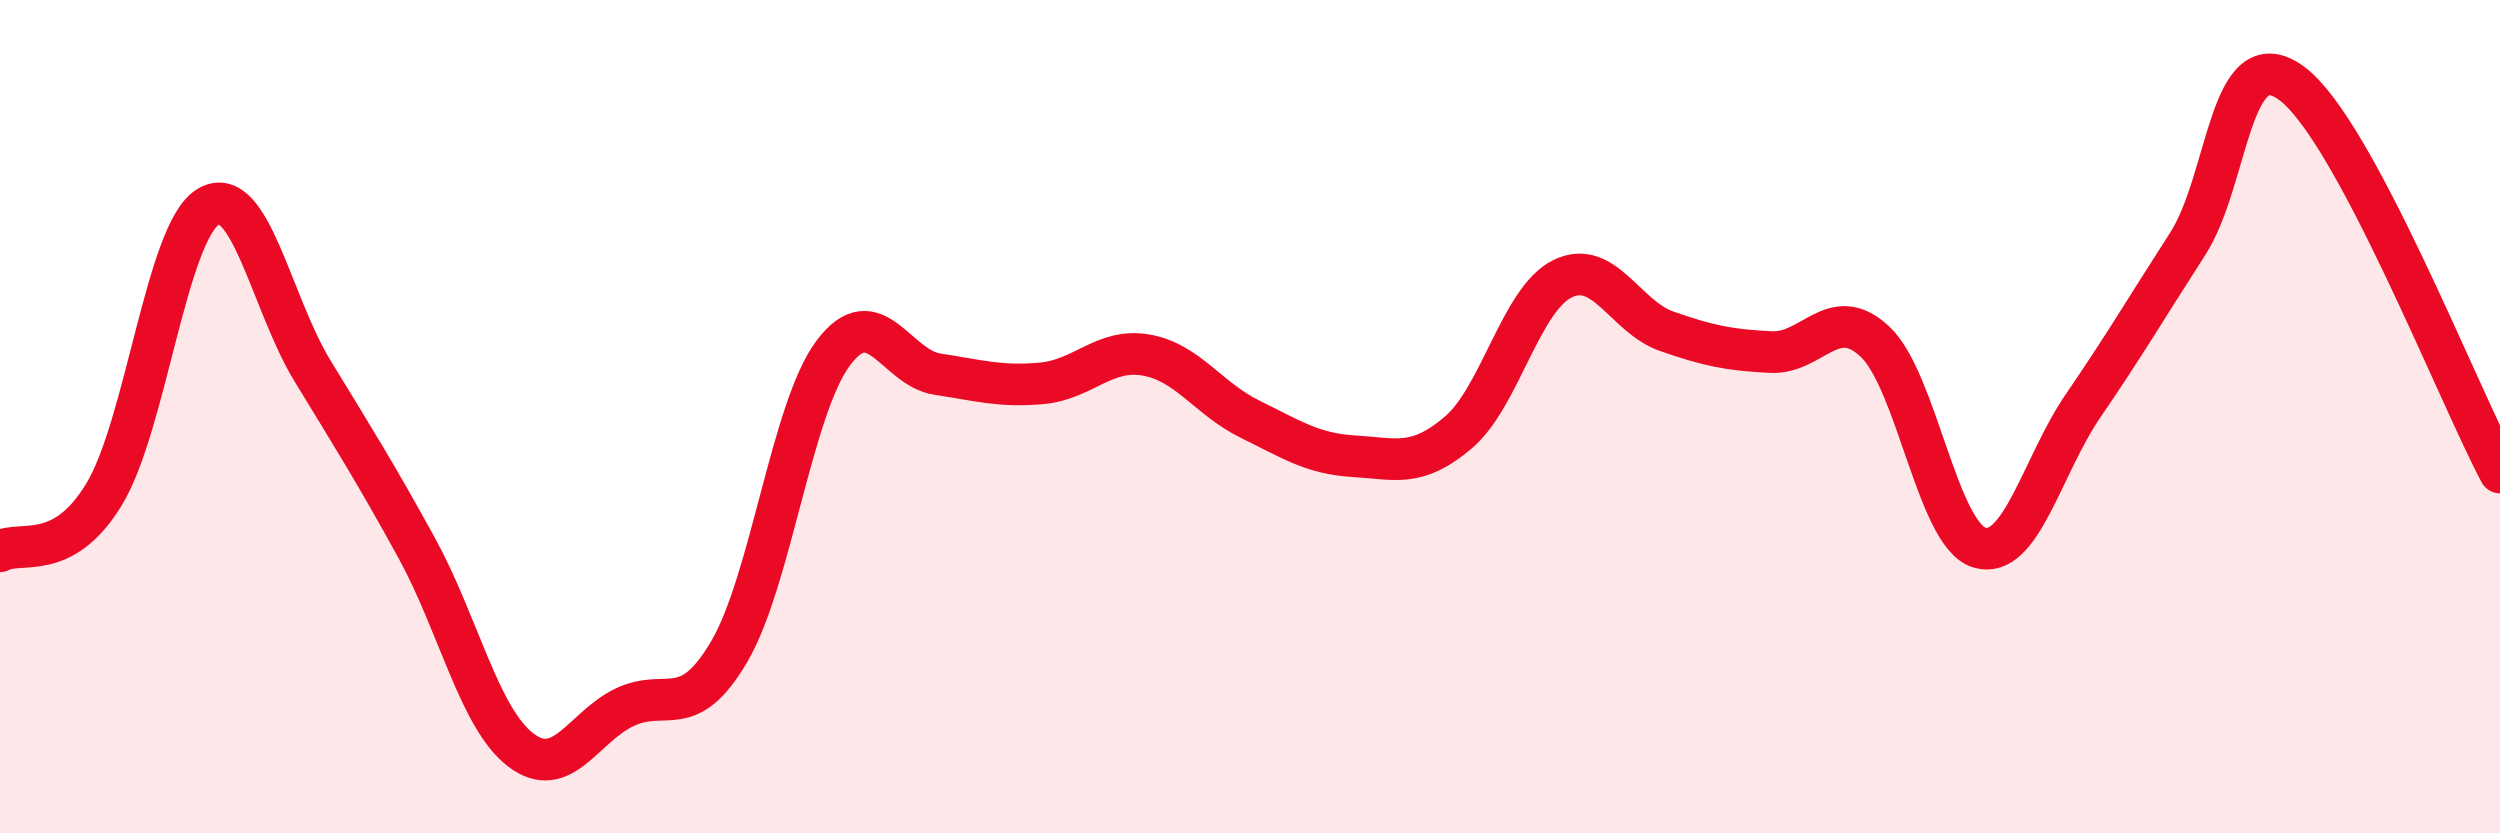
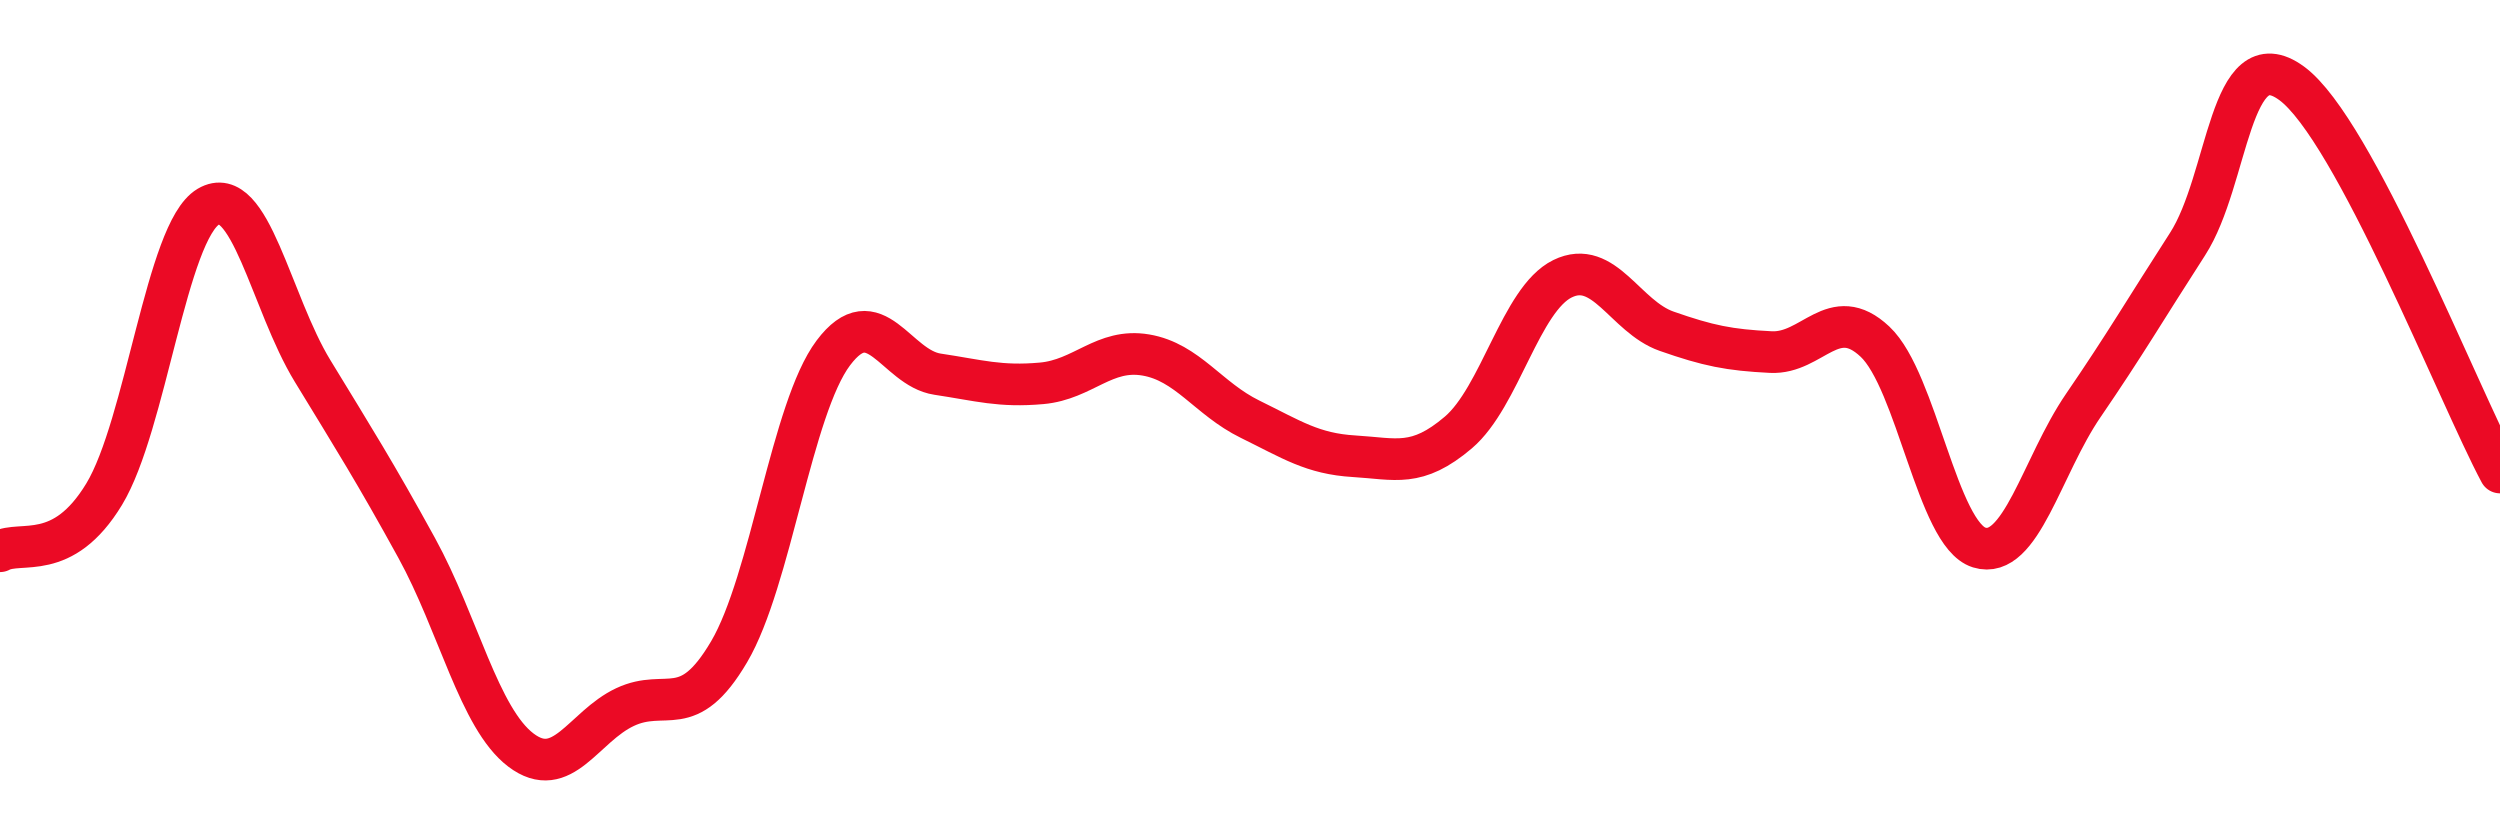
<svg xmlns="http://www.w3.org/2000/svg" width="60" height="20" viewBox="0 0 60 20">
-   <path d="M 0,13.23 C 0.5,12.96 1.5,13.51 2.5,11.86 C 3.5,10.21 4,5.55 5,4.96 C 6,4.37 6.5,7.26 7.5,8.9 C 8.5,10.54 9,11.33 10,13.15 C 11,14.97 11.5,17.24 12.5,18 C 13.5,18.76 14,17.44 15,16.97 C 16,16.5 16.5,17.34 17.5,15.64 C 18.5,13.94 19,9.8 20,8.47 C 21,7.14 21.5,8.83 22.5,8.98 C 23.5,9.13 24,9.29 25,9.2 C 26,9.11 26.5,8.35 27.5,8.52 C 28.5,8.69 29,9.57 30,10.06 C 31,10.55 31.5,10.89 32.5,10.95 C 33.5,11.01 34,11.23 35,10.38 C 36,9.53 36.5,7.18 37.5,6.69 C 38.5,6.2 39,7.6 40,7.95 C 41,8.3 41.5,8.4 42.5,8.45 C 43.5,8.5 44,7.26 45,8.2 C 46,9.14 46.5,12.83 47.5,13.14 C 48.5,13.45 49,11.19 50,9.73 C 51,8.27 51.5,7.41 52.5,5.86 C 53.5,4.31 53.5,0.9 55,2 C 56.5,3.1 59,9.47 60,11.34L60 20L0 20Z" fill="#EB0A25" opacity="0.1" stroke-linecap="round" stroke-linejoin="round" />
  <path d="M 0,13.23 C 0.5,12.96 1.5,13.51 2.5,11.86 C 3.5,10.21 4,5.55 5,4.96 C 6,4.37 6.5,7.26 7.5,8.9 C 8.5,10.54 9,11.33 10,13.15 C 11,14.97 11.5,17.24 12.5,18 C 13.5,18.76 14,17.44 15,16.97 C 16,16.5 16.5,17.34 17.5,15.64 C 18.5,13.94 19,9.8 20,8.47 C 21,7.14 21.5,8.83 22.5,8.98 C 23.5,9.13 24,9.29 25,9.2 C 26,9.11 26.5,8.35 27.5,8.52 C 28.5,8.69 29,9.57 30,10.06 C 31,10.55 31.5,10.89 32.5,10.95 C 33.5,11.01 34,11.23 35,10.38 C 36,9.53 36.5,7.18 37.5,6.69 C 38.5,6.2 39,7.6 40,7.95 C 41,8.3 41.5,8.4 42.5,8.45 C 43.5,8.5 44,7.26 45,8.2 C 46,9.14 46.5,12.83 47.5,13.14 C 48.5,13.45 49,11.19 50,9.73 C 51,8.27 51.5,7.41 52.5,5.86 C 53.5,4.31 53.5,0.9 55,2 C 56.5,3.1 59,9.47 60,11.34" stroke="#EB0A25" stroke-width="1" fill="none" stroke-linecap="round" stroke-linejoin="round" />
</svg>